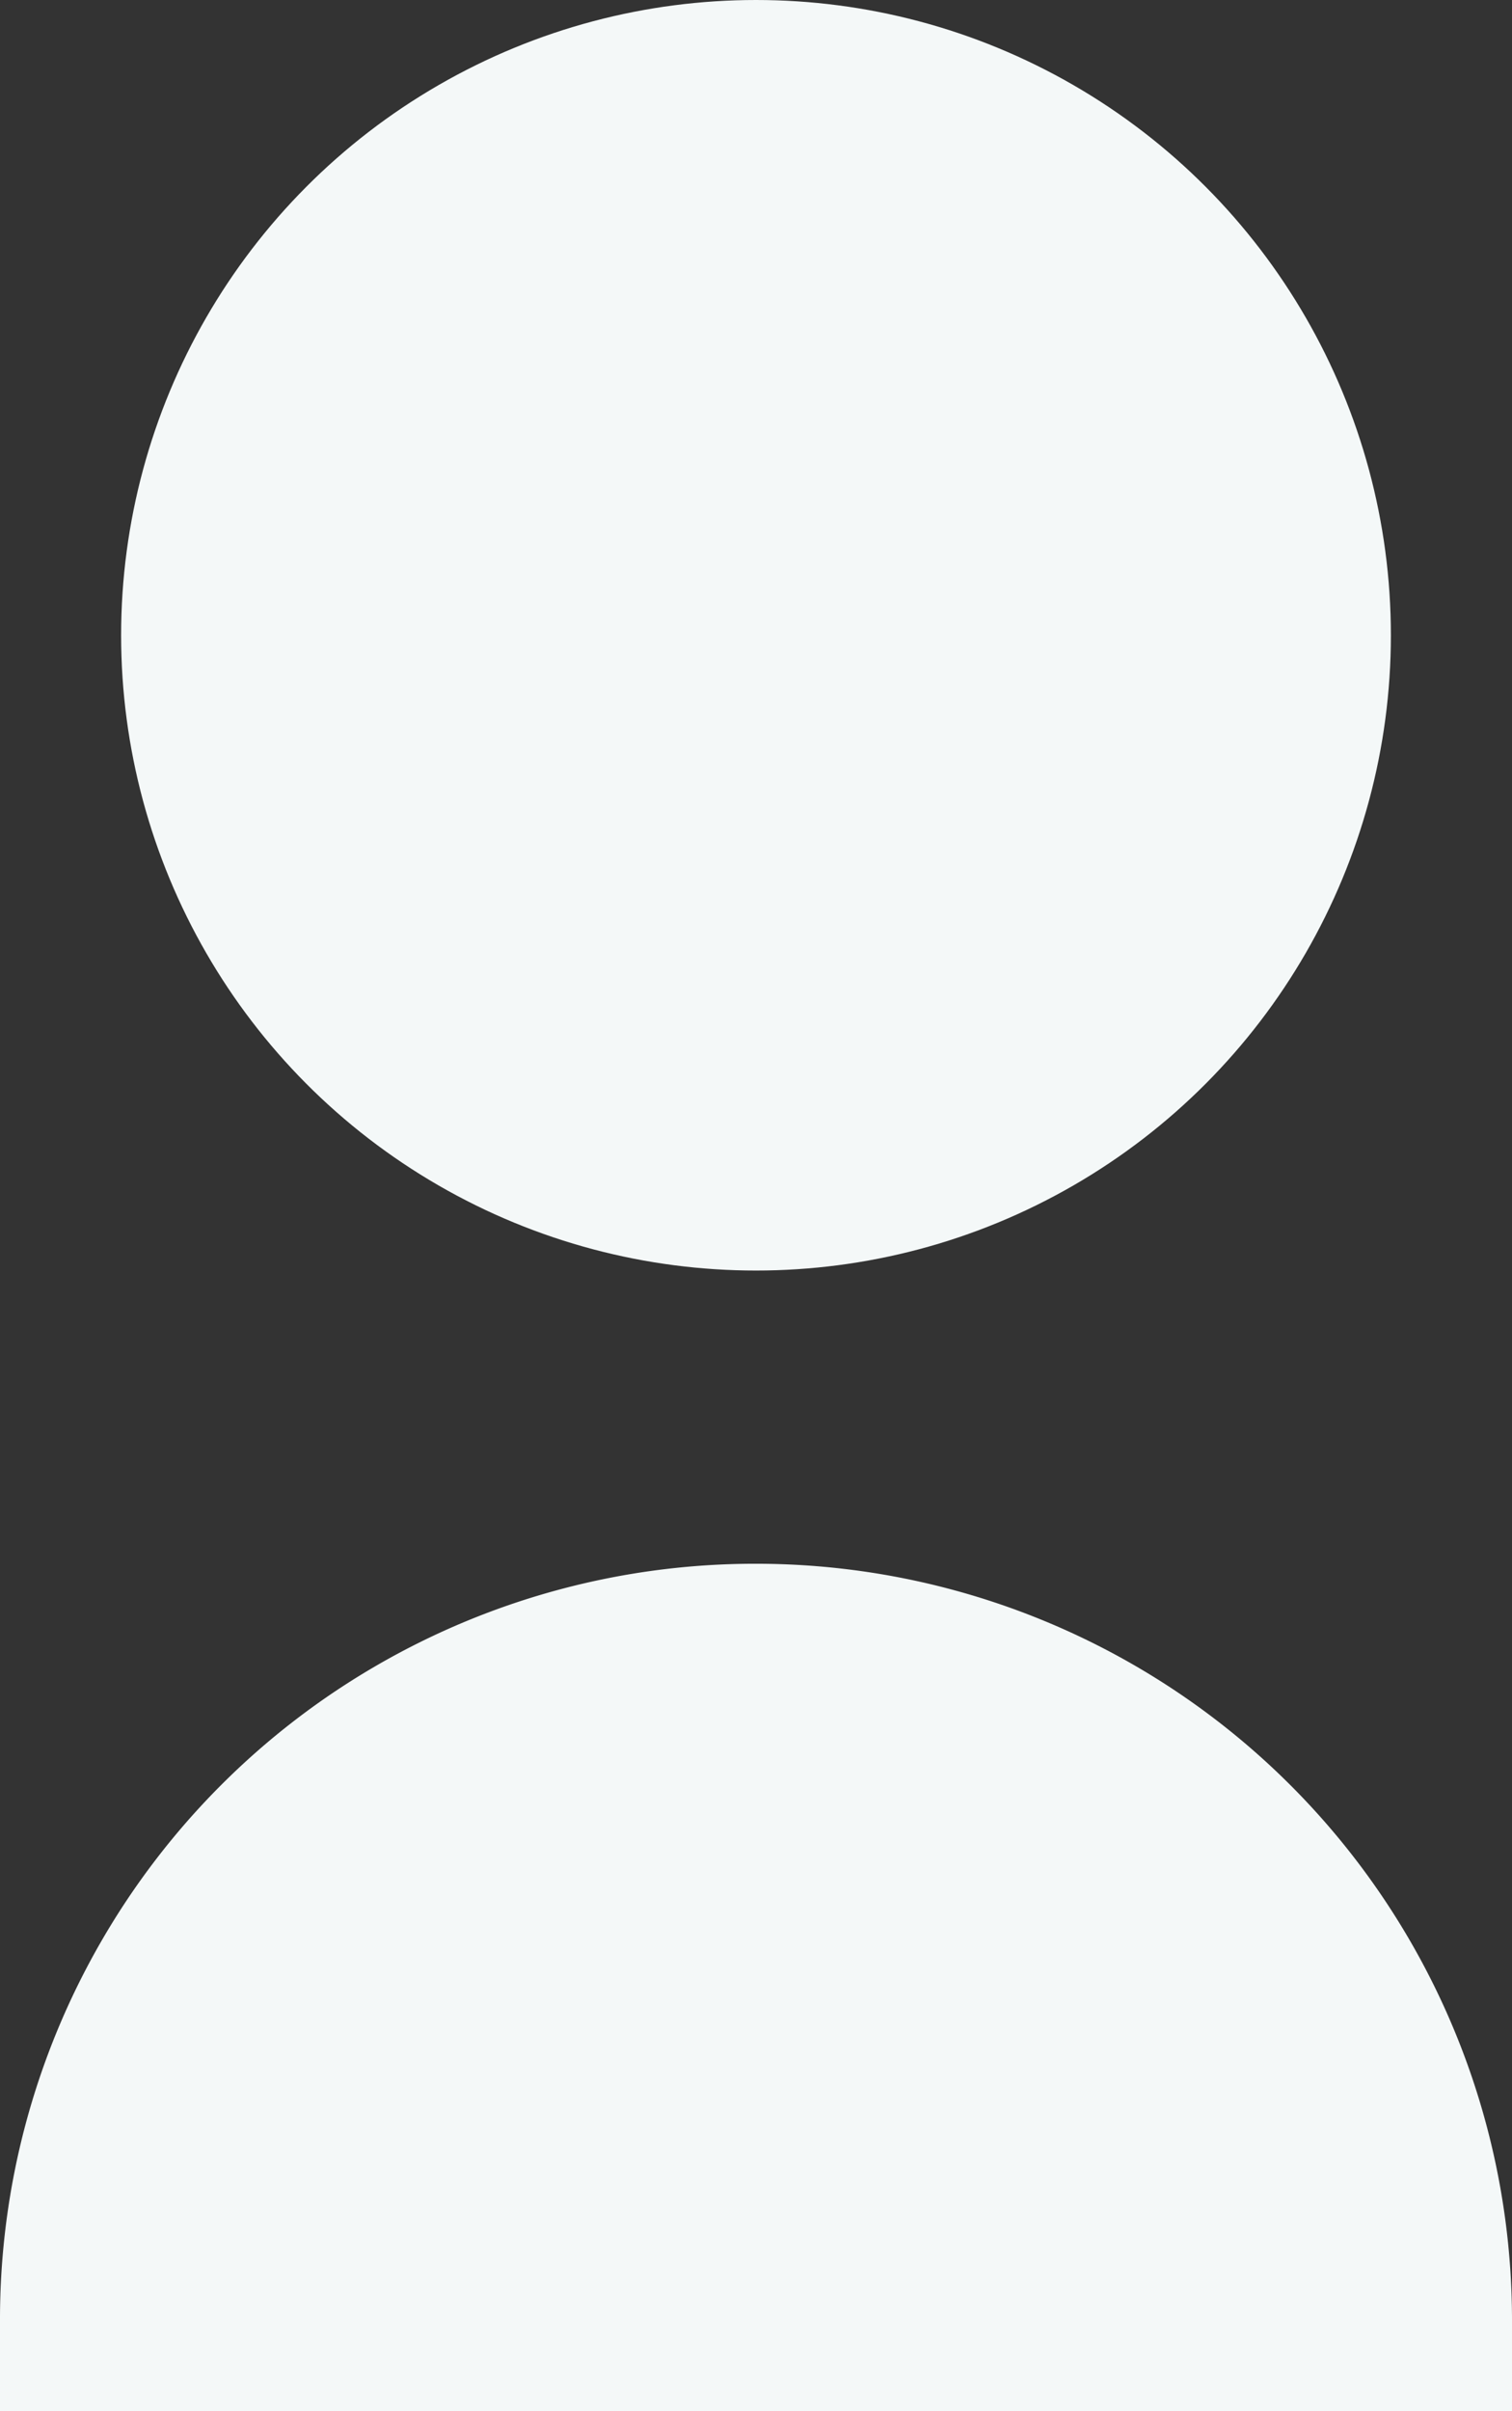
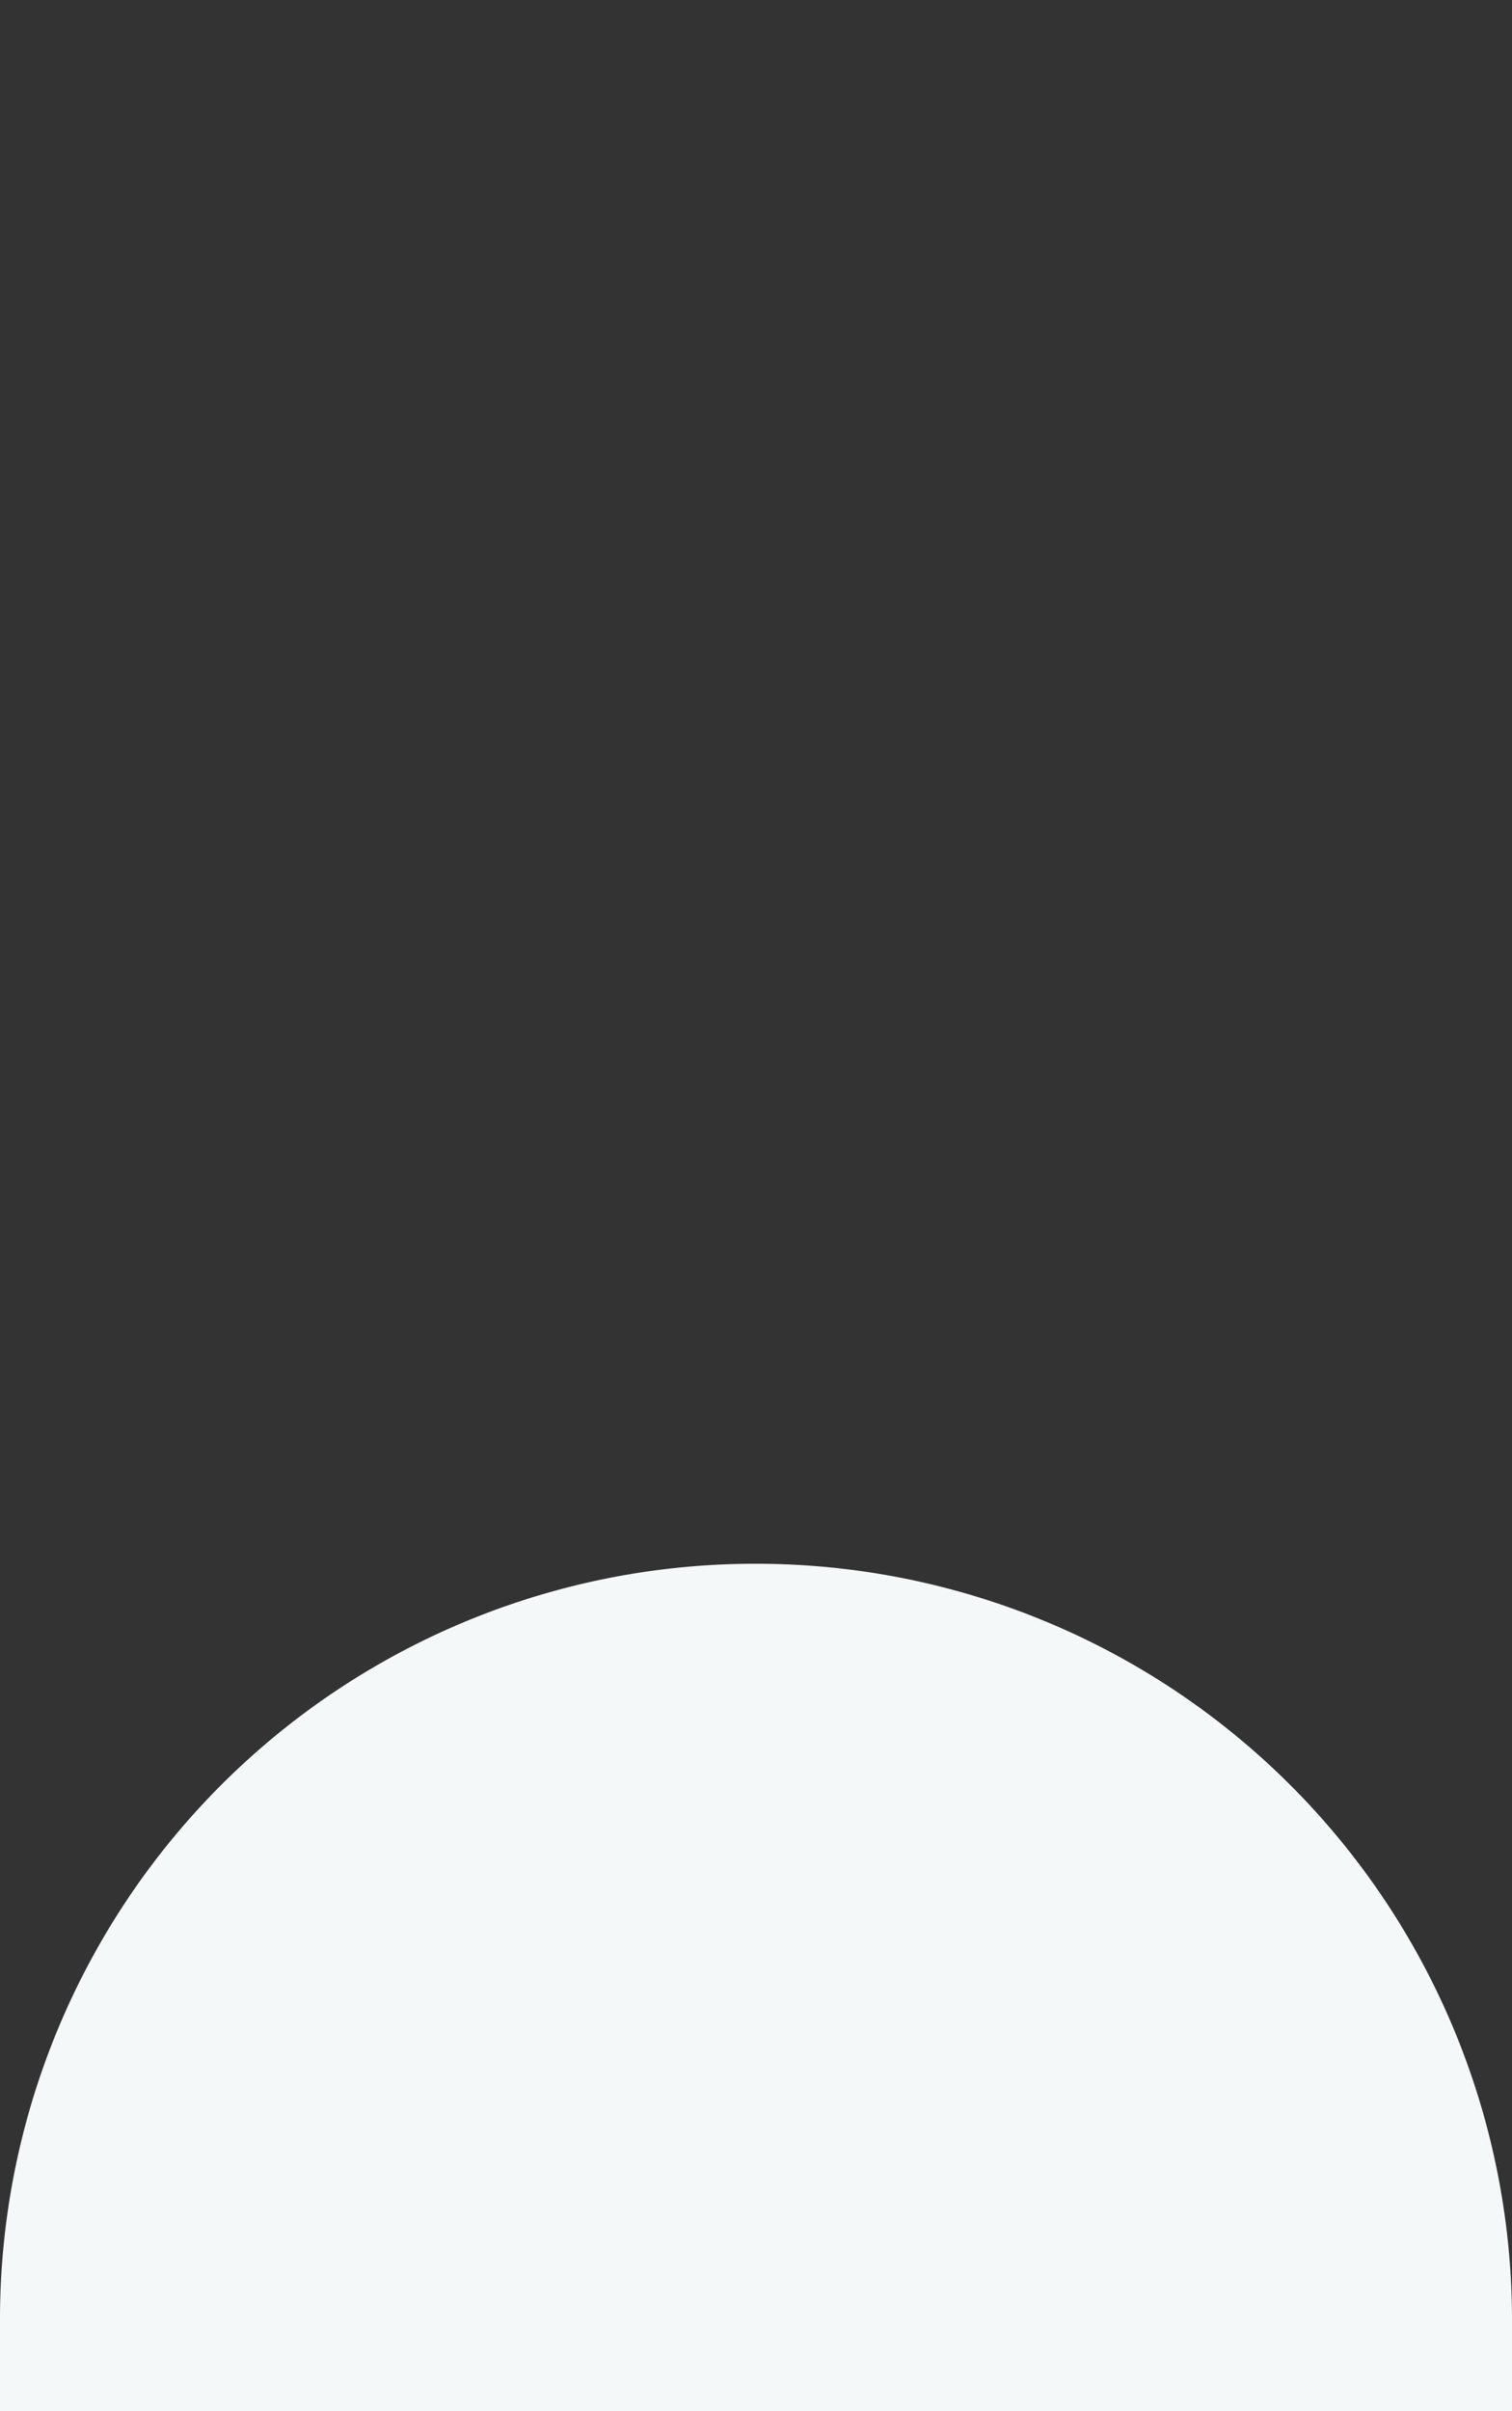
<svg xmlns="http://www.w3.org/2000/svg" id="Ebene_1" data-name="Ebene 1" width="15.48" height="24.67" viewBox="0 0 15.48 24.67">
  <rect x="0" y="0" width="15.48" height="24.67" fill="#333333" stroke="none" />
  <g id="Group_3325" data-name="Group 3325">
-     <circle id="Ellipse_21" data-name="Ellipse 21" cx="7.74" cy="6.5" r="6.5" style="fill:#f4f8f8" />
    <path id="Rectangle_254" data-name="Rectangle 254" d="M7.74,16h0a7.74,7.74,0,0,1,7.74,7.74v.93H0v-.93A7.73,7.73,0,0,1,7.74,16Z" style="fill:#f4f8f8" />
  </g>
</svg>